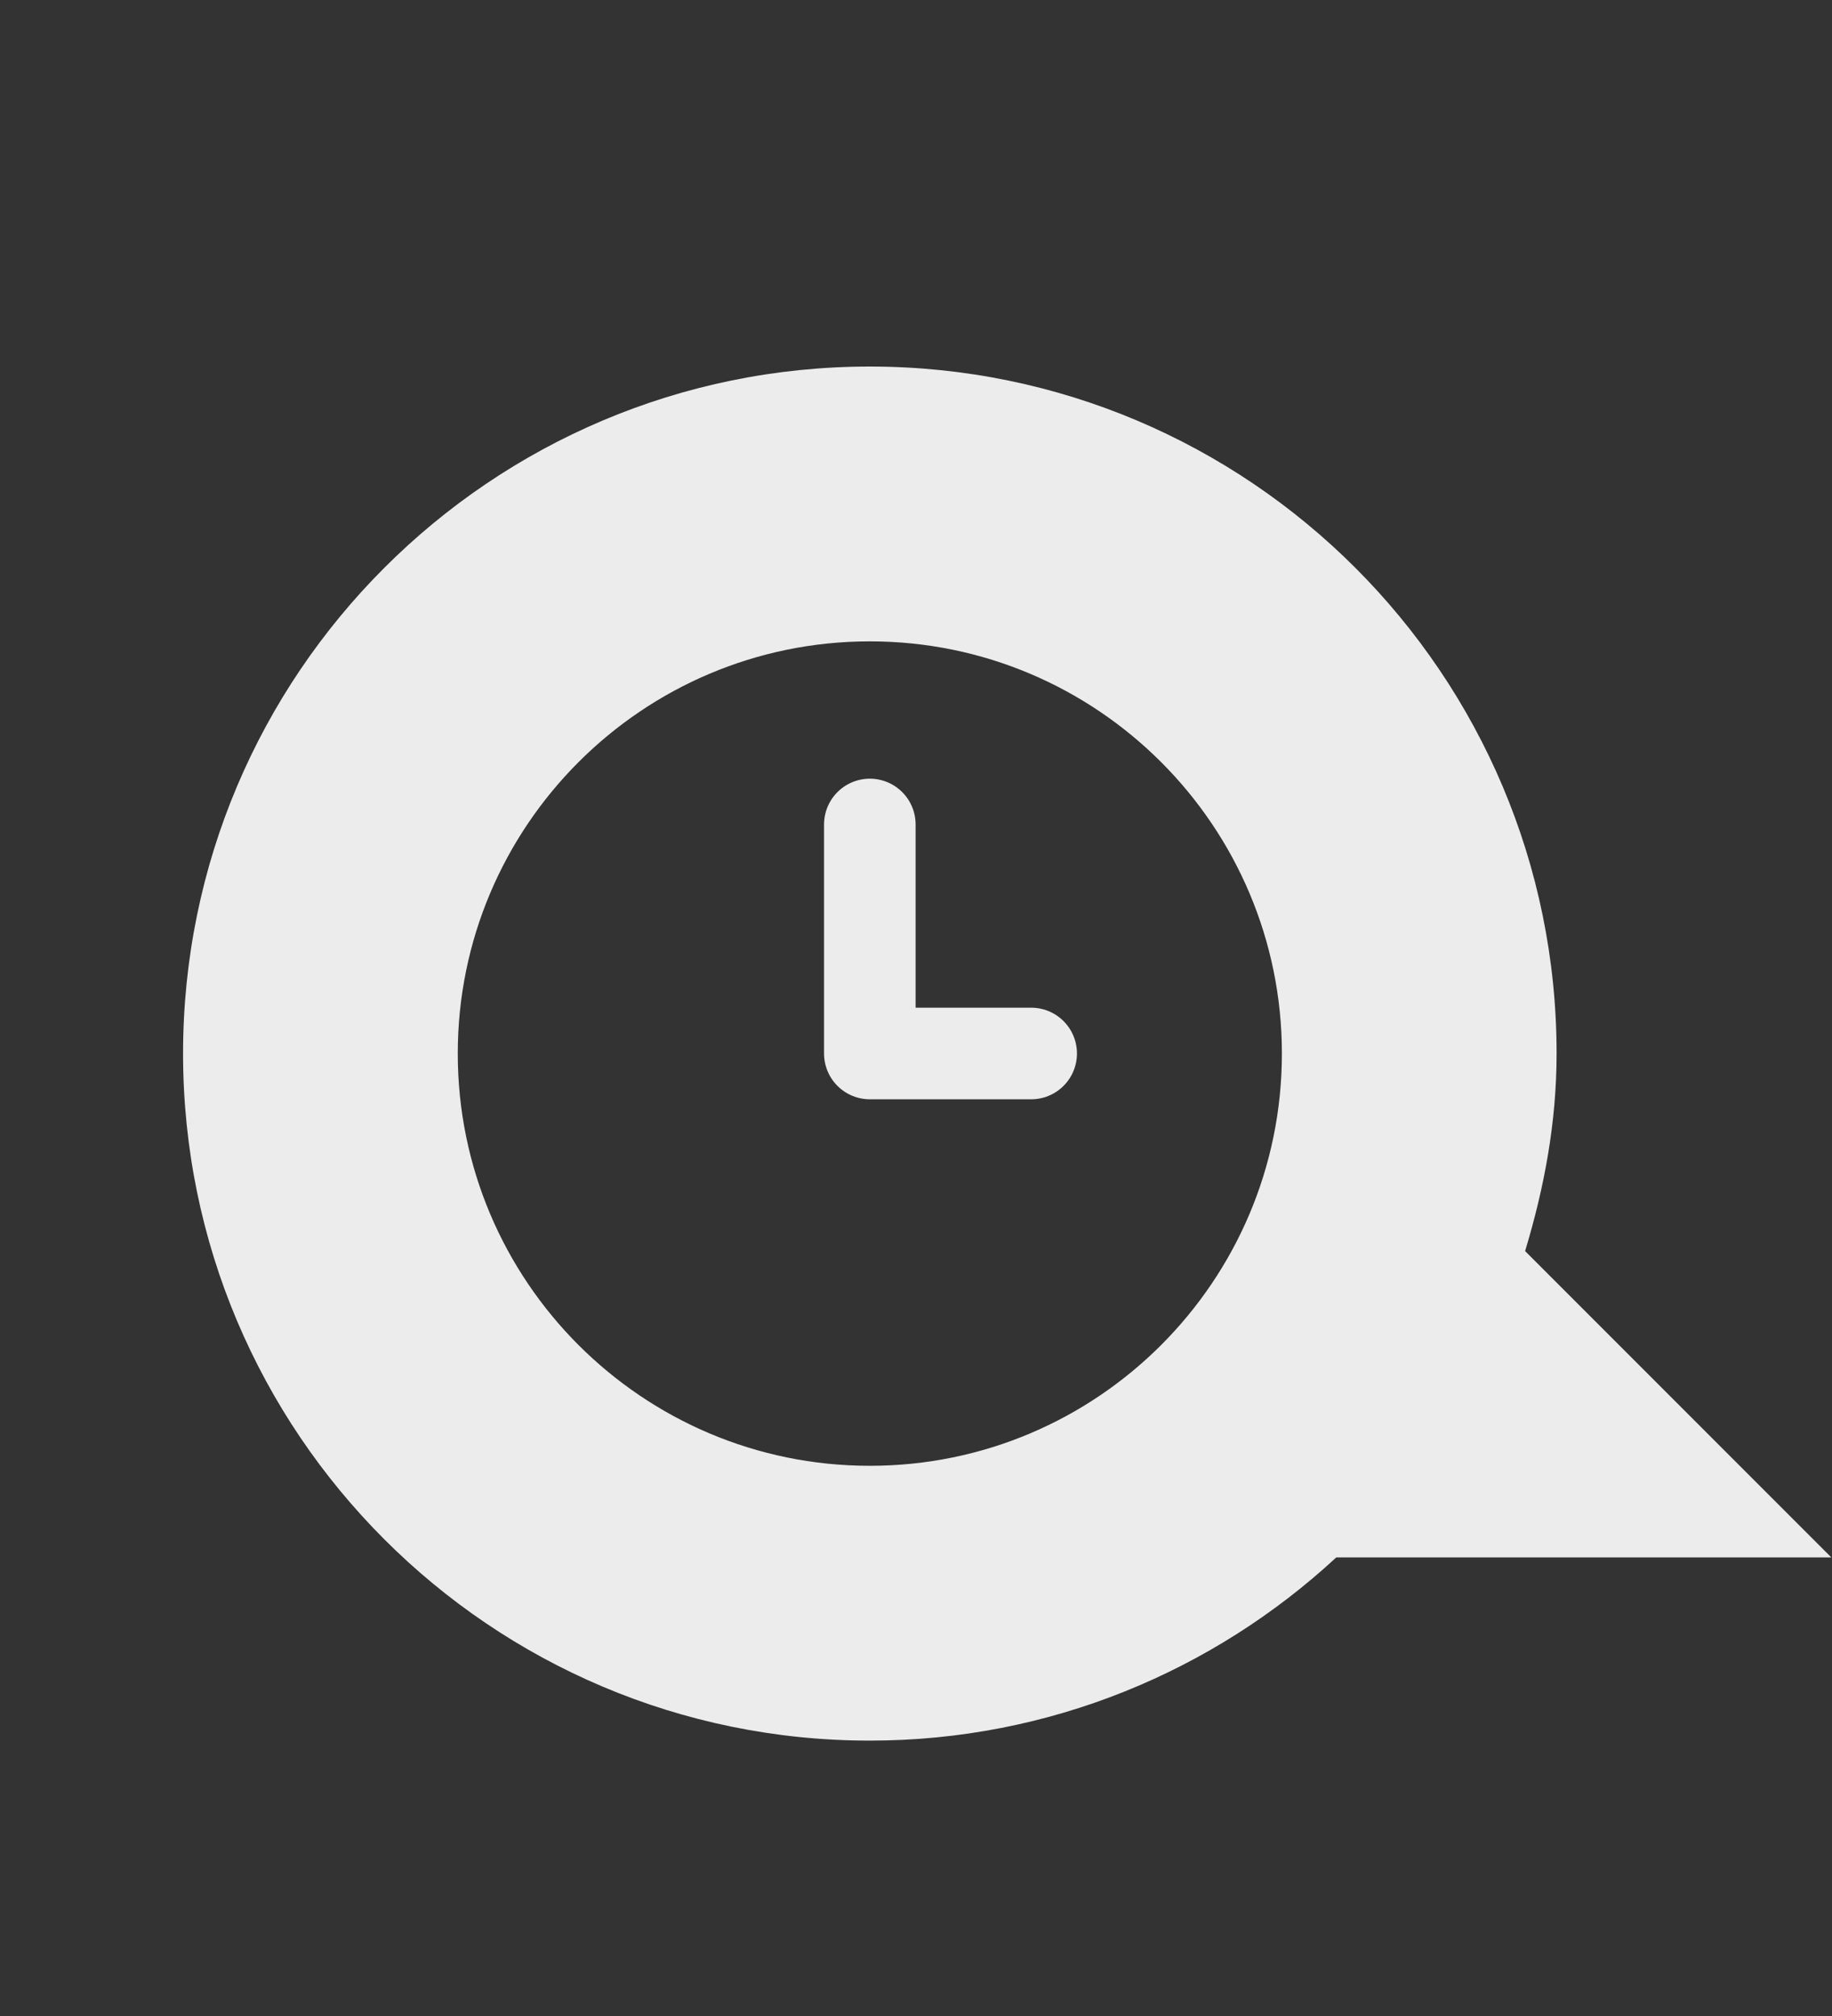
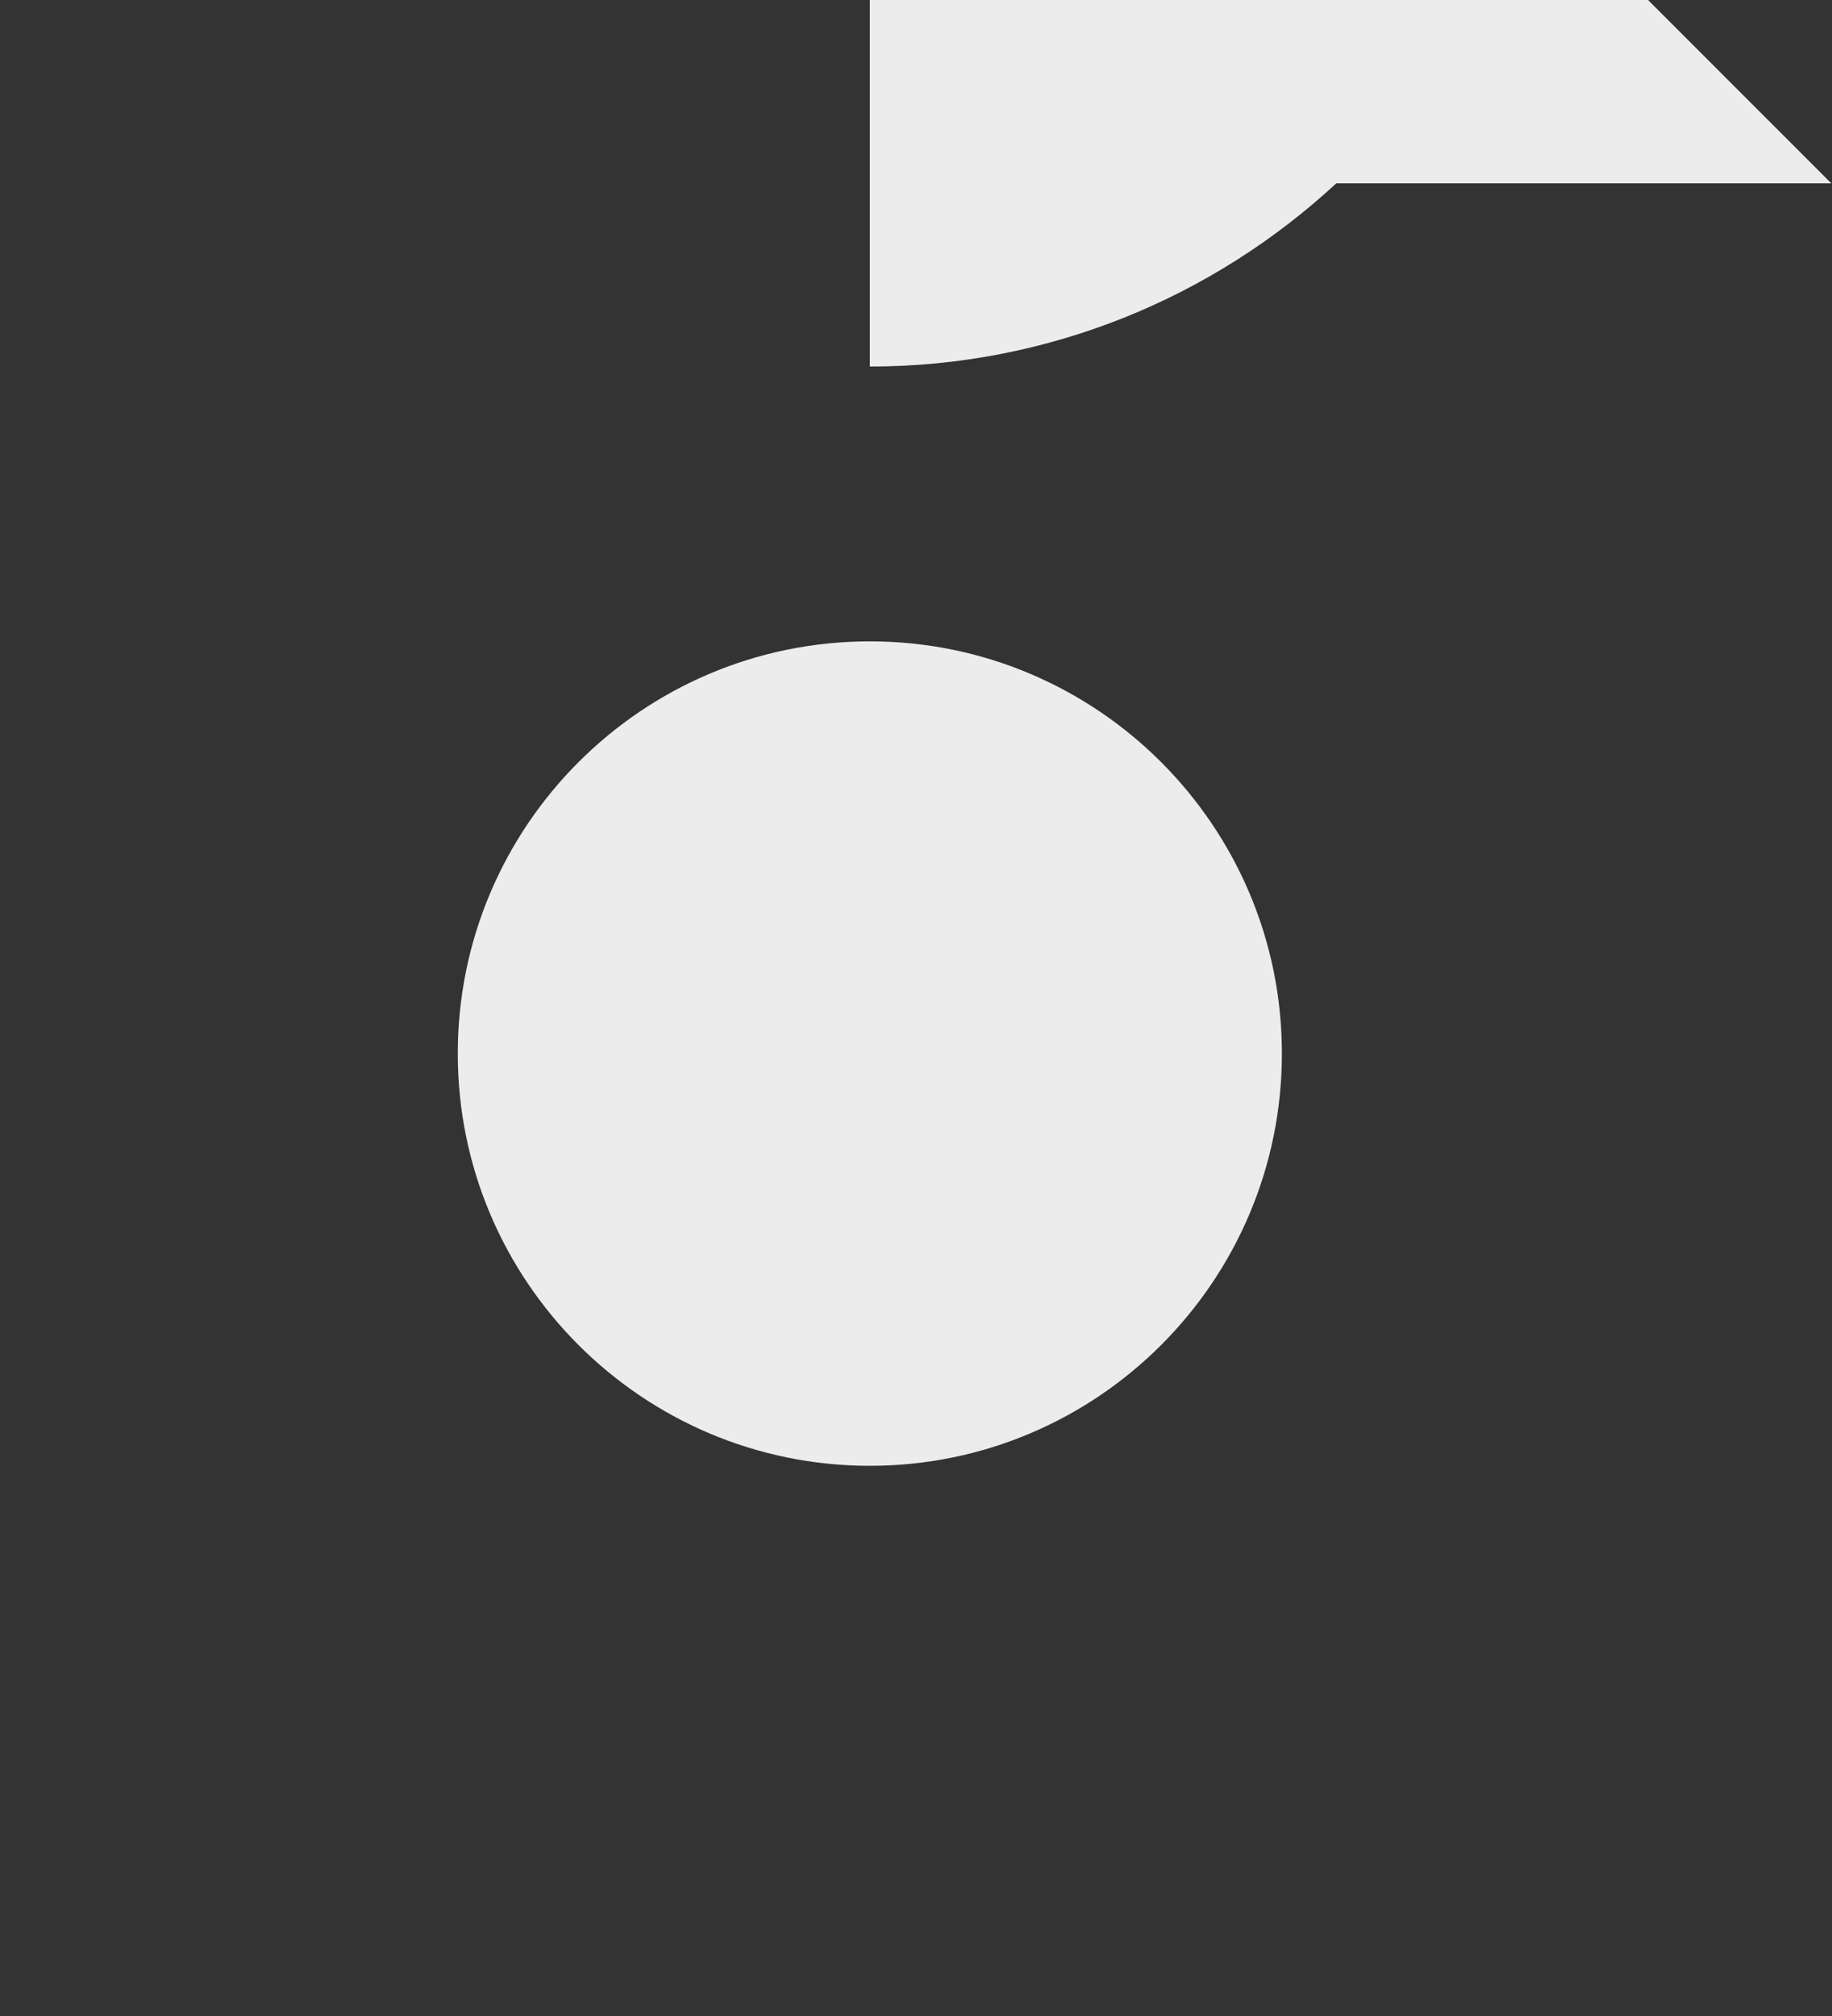
<svg xmlns="http://www.w3.org/2000/svg" viewBox="0 0 14.545 16">
  <rect x="0" y="0" width="14.545" height="16" fill="#333333" stroke="none" />
  <g transform="matrix(0.727,0,0,0.727,-5.7166653e-4,4.363)">
-     <path d="M 9.5,-2 C 5.36,-2 2,1.36 2,5.5 2,9.64 5.36,13 9.5,13 c 1.965,0 3.756,-0.762 5.094,-2 l 5.406,0 -3.344,-3.344 c 0.208,-0.687 0.344,-1.401 0.344,-2.156 0,-4.14 -3.36,-7.5 -7.5,-7.5 z m 0,3 C 11.984,1 14,3.016 14,5.5 14,7.984 11.984,10 9.5,10 7.016,10 5,7.984 5,5.5 5,3.016 7.016,1 9.5,1 Z" style="fill:#ececec;fill-opacity:1;fill-rule:evenodd" />
-     <path d="m 11.262 5.499 -1.762 0 0 -2.5" style="stroke-opacity:1;fill:none;stroke:#ececec;stroke-linecap:round;stroke-linejoin:round" />
+     <path d="M 9.5,-2 c 1.965,0 3.756,-0.762 5.094,-2 l 5.406,0 -3.344,-3.344 c 0.208,-0.687 0.344,-1.401 0.344,-2.156 0,-4.14 -3.36,-7.5 -7.5,-7.5 z m 0,3 C 11.984,1 14,3.016 14,5.5 14,7.984 11.984,10 9.5,10 7.016,10 5,7.984 5,5.5 5,3.016 7.016,1 9.5,1 Z" style="fill:#ececec;fill-opacity:1;fill-rule:evenodd" />
  </g>
</svg>